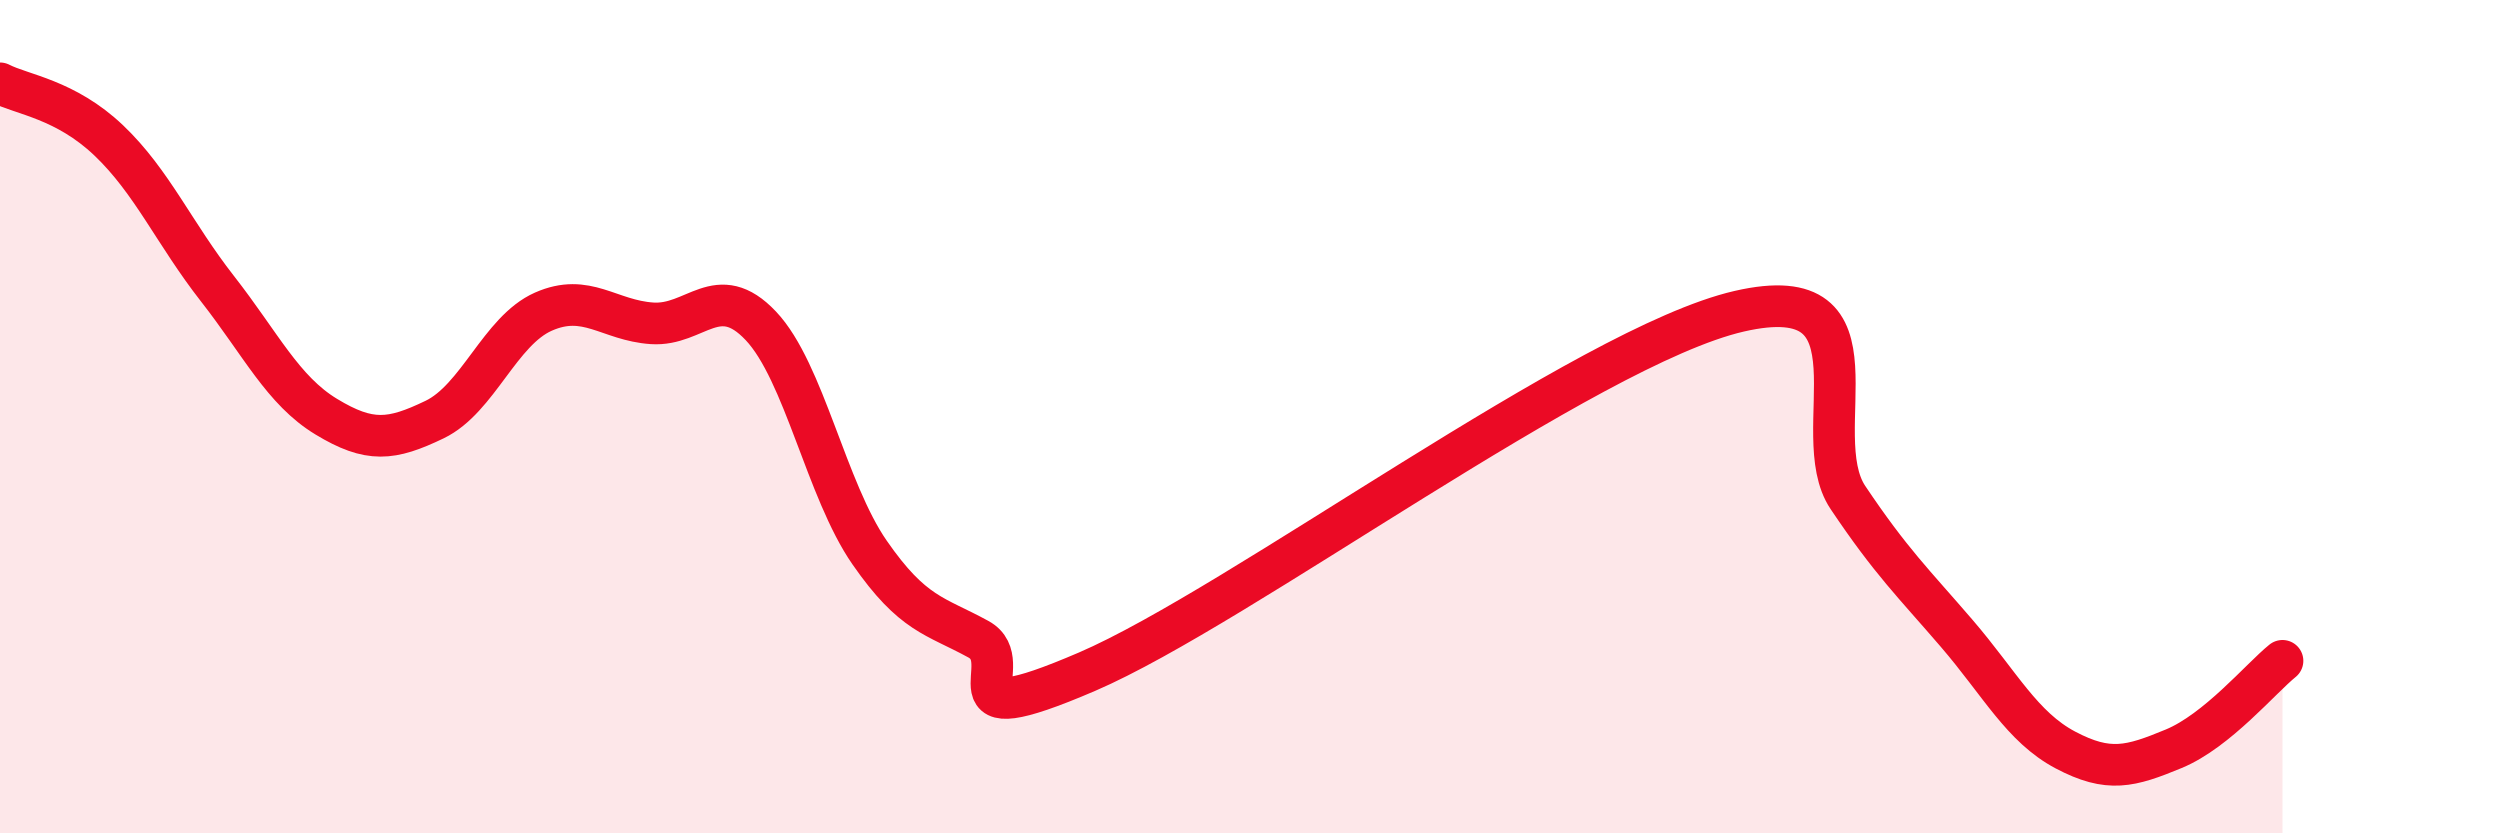
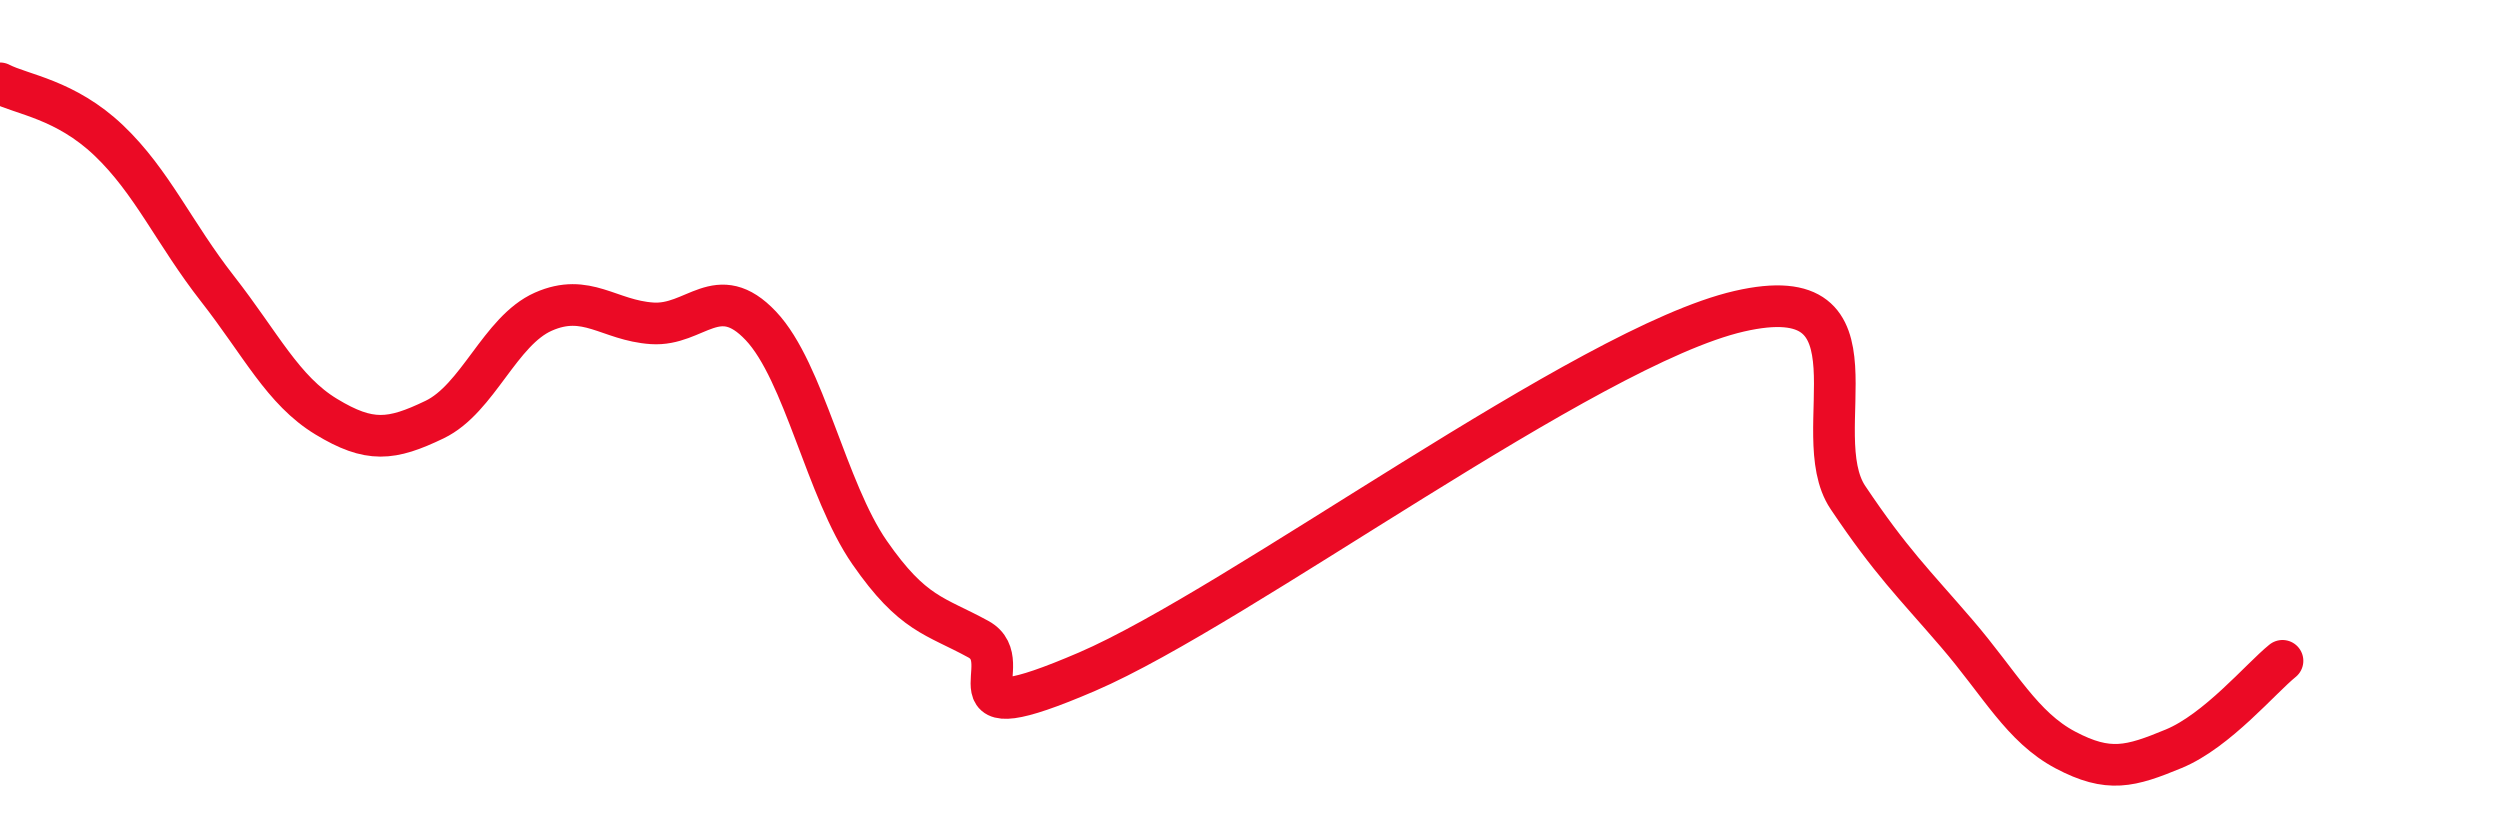
<svg xmlns="http://www.w3.org/2000/svg" width="60" height="20" viewBox="0 0 60 20">
-   <path d="M 0,2 C 0.52,2.27 1.57,2.38 2.61,3.37 C 3.65,4.36 4.18,5.6 5.22,6.93 C 6.26,8.26 6.79,9.37 7.83,10 C 8.87,10.63 9.39,10.57 10.43,10.07 C 11.47,9.57 12,7.94 13.04,7.48 C 14.08,7.02 14.61,7.69 15.65,7.76 C 16.69,7.83 17.22,6.72 18.26,7.82 C 19.3,8.92 19.83,11.76 20.87,13.26 C 21.91,14.76 22.44,14.77 23.48,15.34 C 24.52,15.91 22.44,17.69 26.09,16.12 C 29.74,14.55 38.09,8.31 41.74,7.47 C 45.39,6.63 43.31,10.39 44.35,11.94 C 45.39,13.49 45.92,13.99 46.96,15.2 C 48,16.41 48.53,17.45 49.57,18 C 50.61,18.55 51.13,18.4 52.17,17.97 C 53.21,17.54 54.26,16.28 54.78,15.86L54.78 20L0 20Z" fill="#EB0A25" opacity="0.1" stroke-linecap="round" stroke-linejoin="round" />
  <path d="M 0,2 C 0.52,2.27 1.57,2.38 2.61,3.37 C 3.65,4.36 4.18,5.6 5.22,6.93 C 6.26,8.26 6.79,9.37 7.83,10 C 8.87,10.63 9.39,10.57 10.43,10.07 C 11.47,9.57 12,7.94 13.04,7.48 C 14.08,7.02 14.61,7.69 15.65,7.76 C 16.69,7.83 17.22,6.72 18.26,7.82 C 19.3,8.92 19.83,11.76 20.87,13.26 C 21.91,14.76 22.44,14.77 23.48,15.34 C 24.52,15.91 22.44,17.69 26.09,16.12 C 29.74,14.55 38.09,8.31 41.74,7.47 C 45.39,6.63 43.31,10.39 44.35,11.94 C 45.39,13.49 45.92,13.99 46.96,15.2 C 48,16.41 48.53,17.45 49.57,18 C 50.61,18.55 51.13,18.4 52.17,17.97 C 53.21,17.54 54.26,16.28 54.78,15.86" stroke="#EB0A25" stroke-width="1" fill="none" stroke-linecap="round" stroke-linejoin="round" />
</svg>